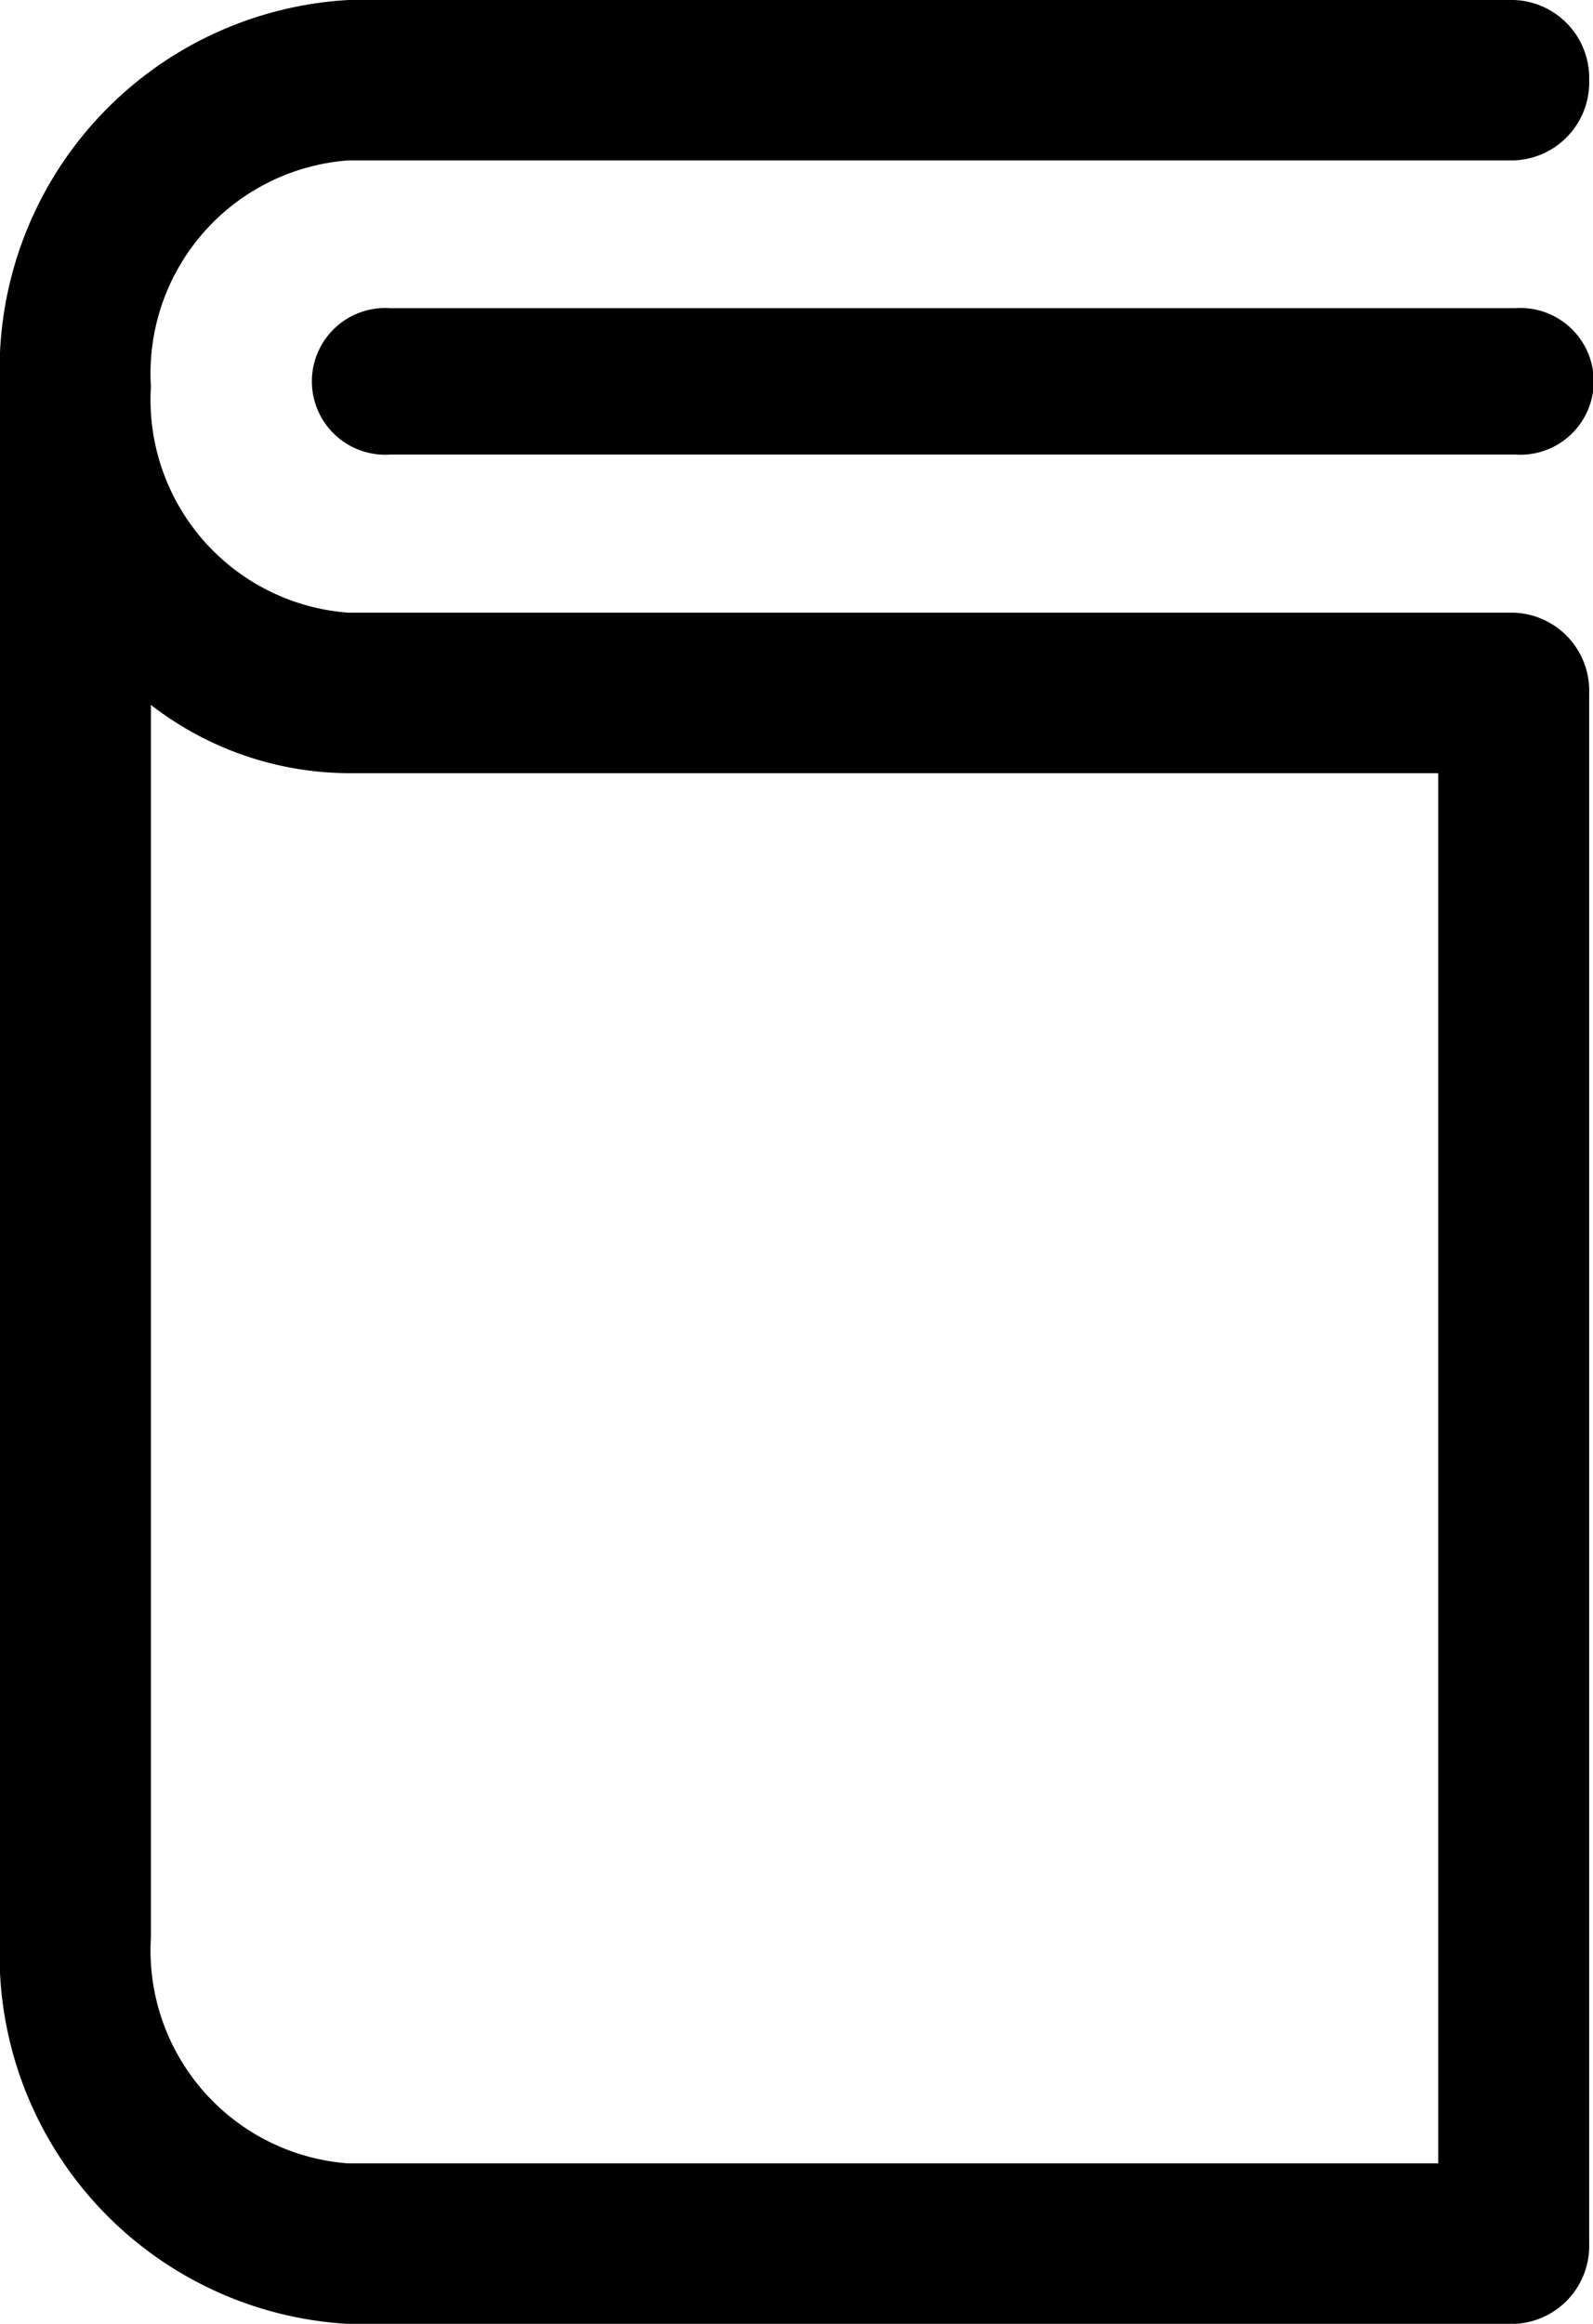
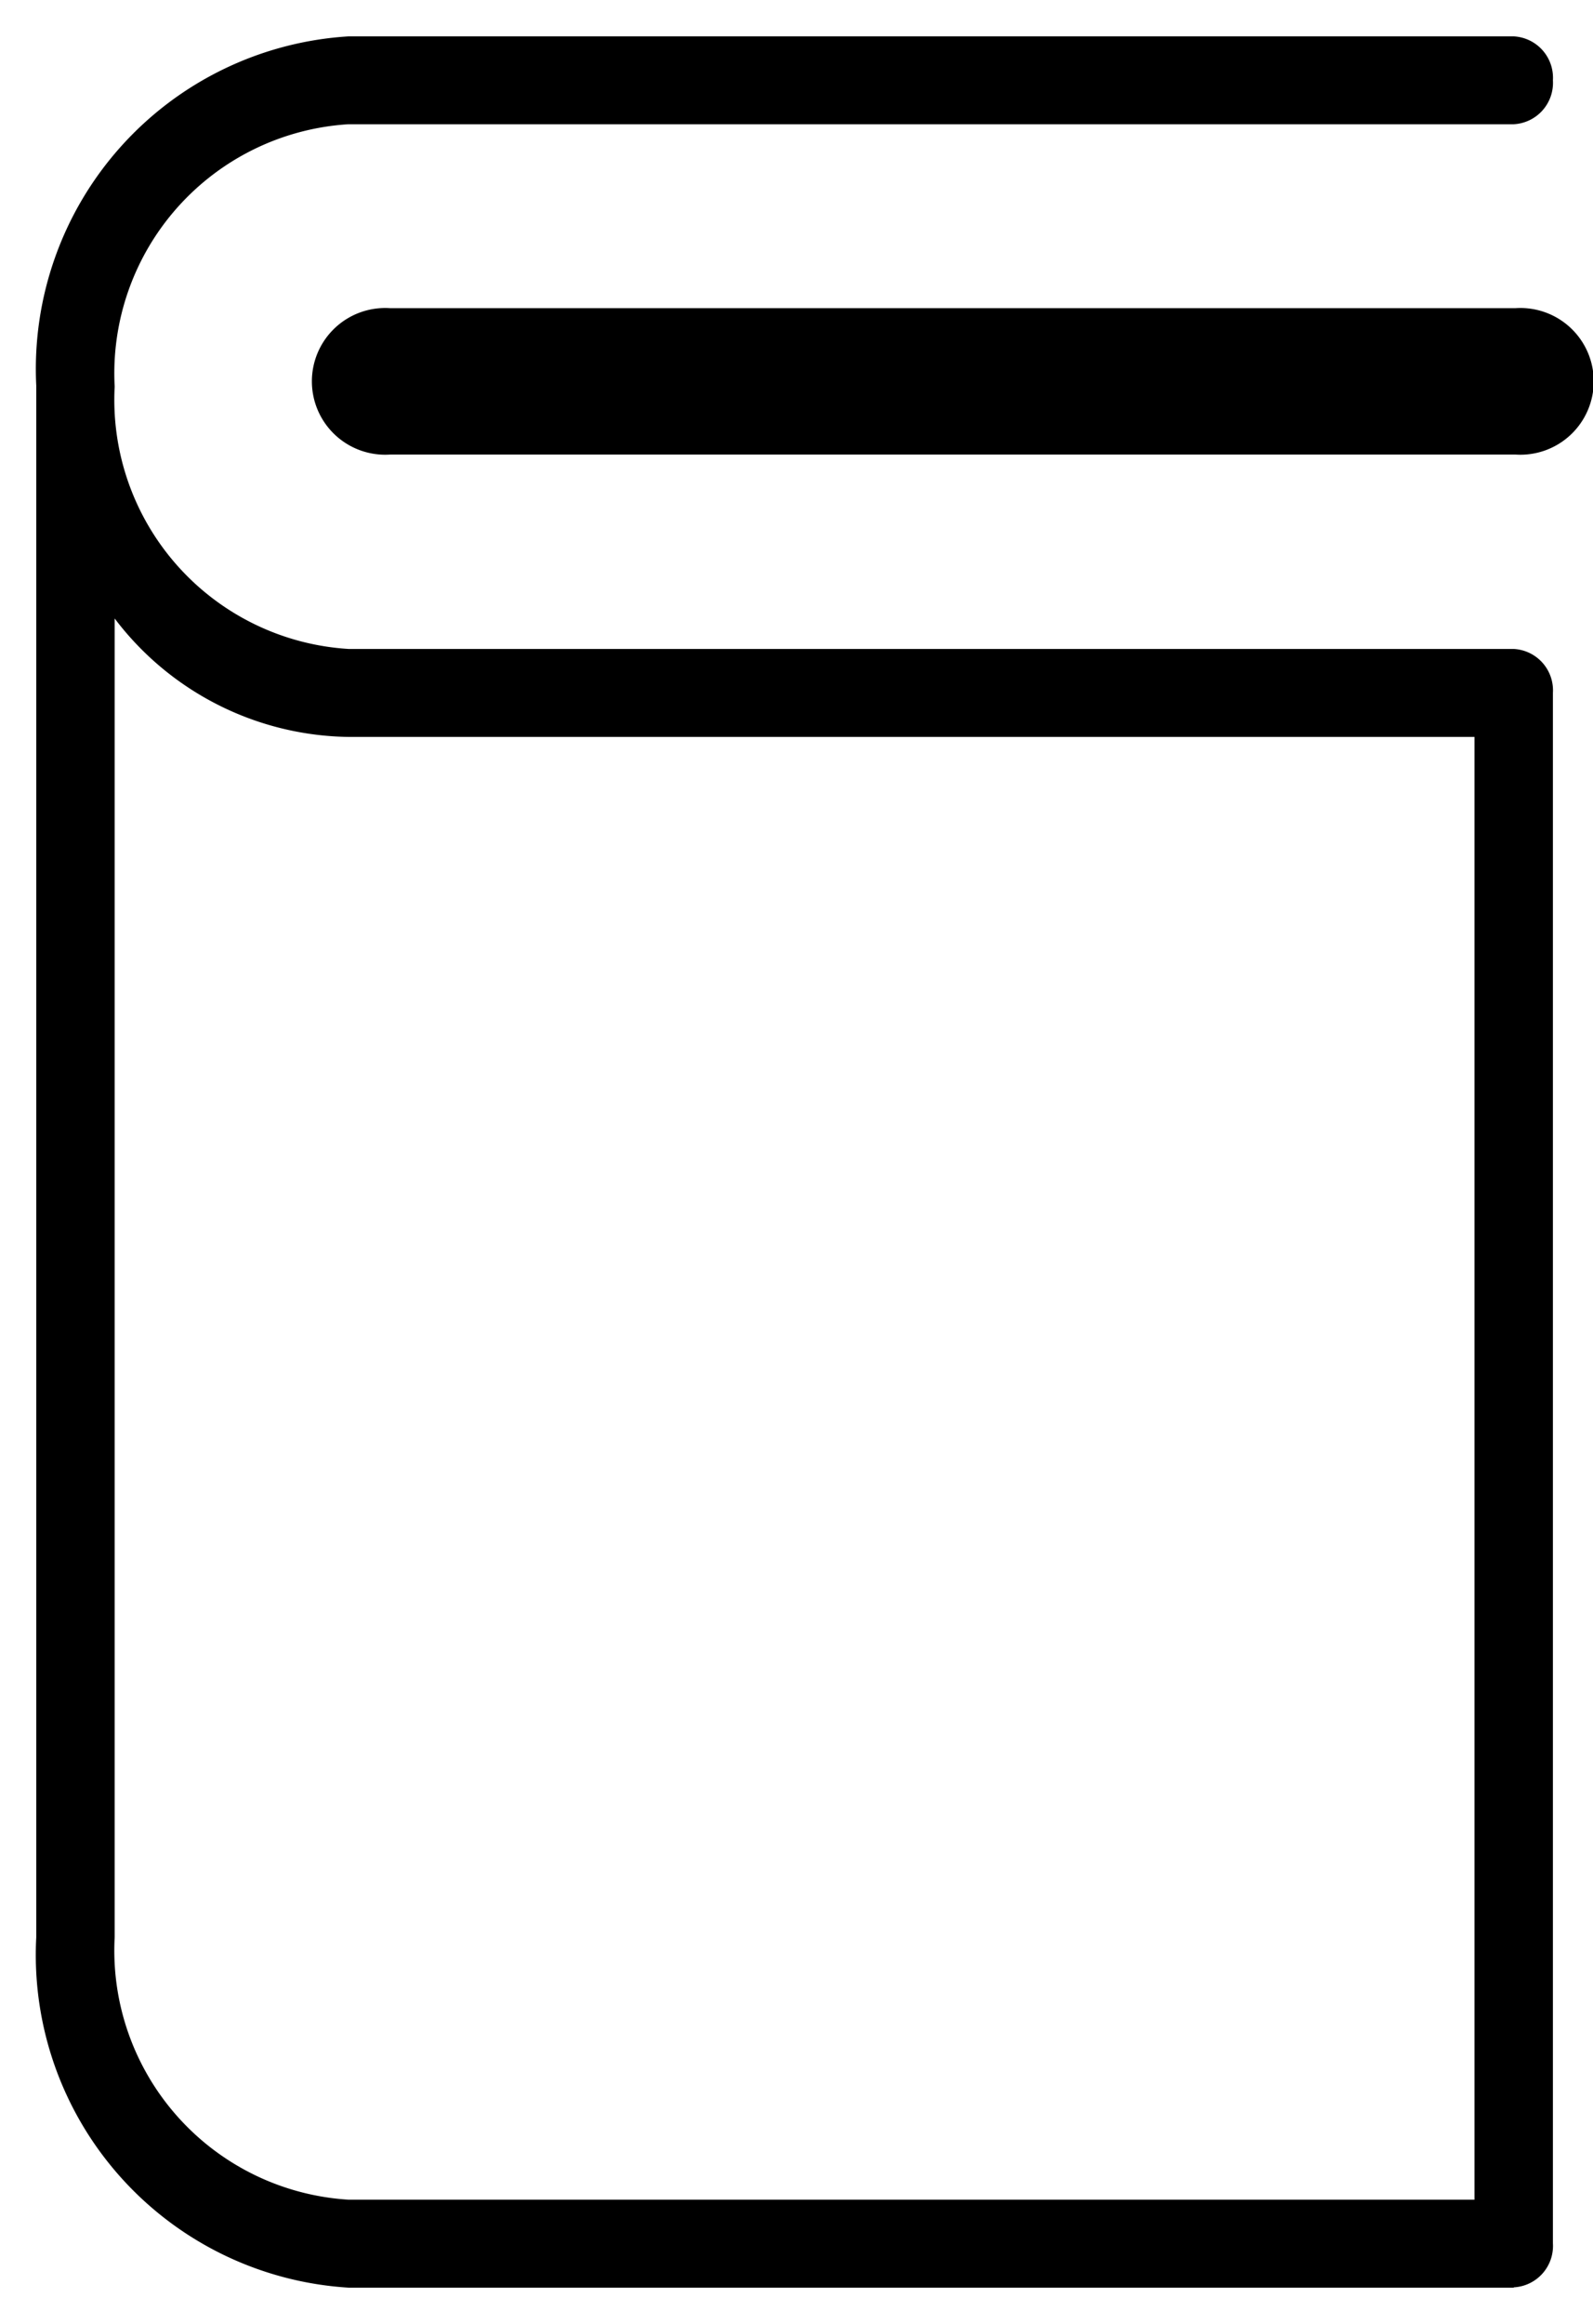
<svg xmlns="http://www.w3.org/2000/svg" width="15.379" height="22.427" viewBox="0 0 15.379 22.427">
  <g>
    <path d="M14.614 22.078H3.365A3.217 3.217 0 01.35 18.697V3.721A3.216 3.216 0 013.365.351h11.249a.4.4 0 01.378.424.4.4 0 01-.378.424H3.365a2.409 2.409 0 00-2.258 2.532 2.409 2.409 0 002.258 2.532h11.249a.4.4 0 01.378.424v14.964a.4.4 0 01-.378.424M1.107 5.969v12.728a2.409 2.409 0 002.258 2.532h10.87V7.112H3.365a2.88 2.88 0 01-2.258-1.143" />
-     <path d="M14.614 22.428H3.365A3.566 3.566 0 010 18.697V3.724A3.569 3.569 0 013.365 0h11.249a.753.753 0 01.728.774.753.753 0 01-.728.774H3.365a2.061 2.061 0 00-1.908 2.183 2.061 2.061 0 001.908 2.182h11.249a.753.753 0 01.728.774v14.964a.753.753 0 01-.728.777zm0-21.728H3.365A2.87 2.87 0 00.7 3.722v14.975a2.869 2.869 0 002.665 3.031h11.247a.09.09 0 00.03-.074V6.687a.087.087 0 00-.031-.075H3.365A2.758 2.758 0 01.757 3.731 2.758 2.758 0 013.365.851h11.249a.1.1 0 00.028-.074.087.087 0 00-.031-.077zm-.026 20.879H3.365a2.758 2.758 0 01-2.608-2.882V4.96l.625.792a2.54 2.54 0 001.983 1.01h11.22zM1.457 6.803v11.894a2.061 2.061 0 001.908 2.182h10.52V7.462H3.365a3.138 3.138 0 01-1.908-.659z" />
    <path d="M14.632 4.037H3.765a.359.359 0 110-.713h10.867a.359.359 0 110 .713" />
    <path d="M14.632 4.387H3.765a.708.708 0 110-1.413h10.867a.708.708 0 110 1.413zm-10.9-.707a.084.084 0 00.034.007h10.866a.018.018 0 100-.013H3.765a.083.083 0 00-.034.007z" />
  </g>
</svg>